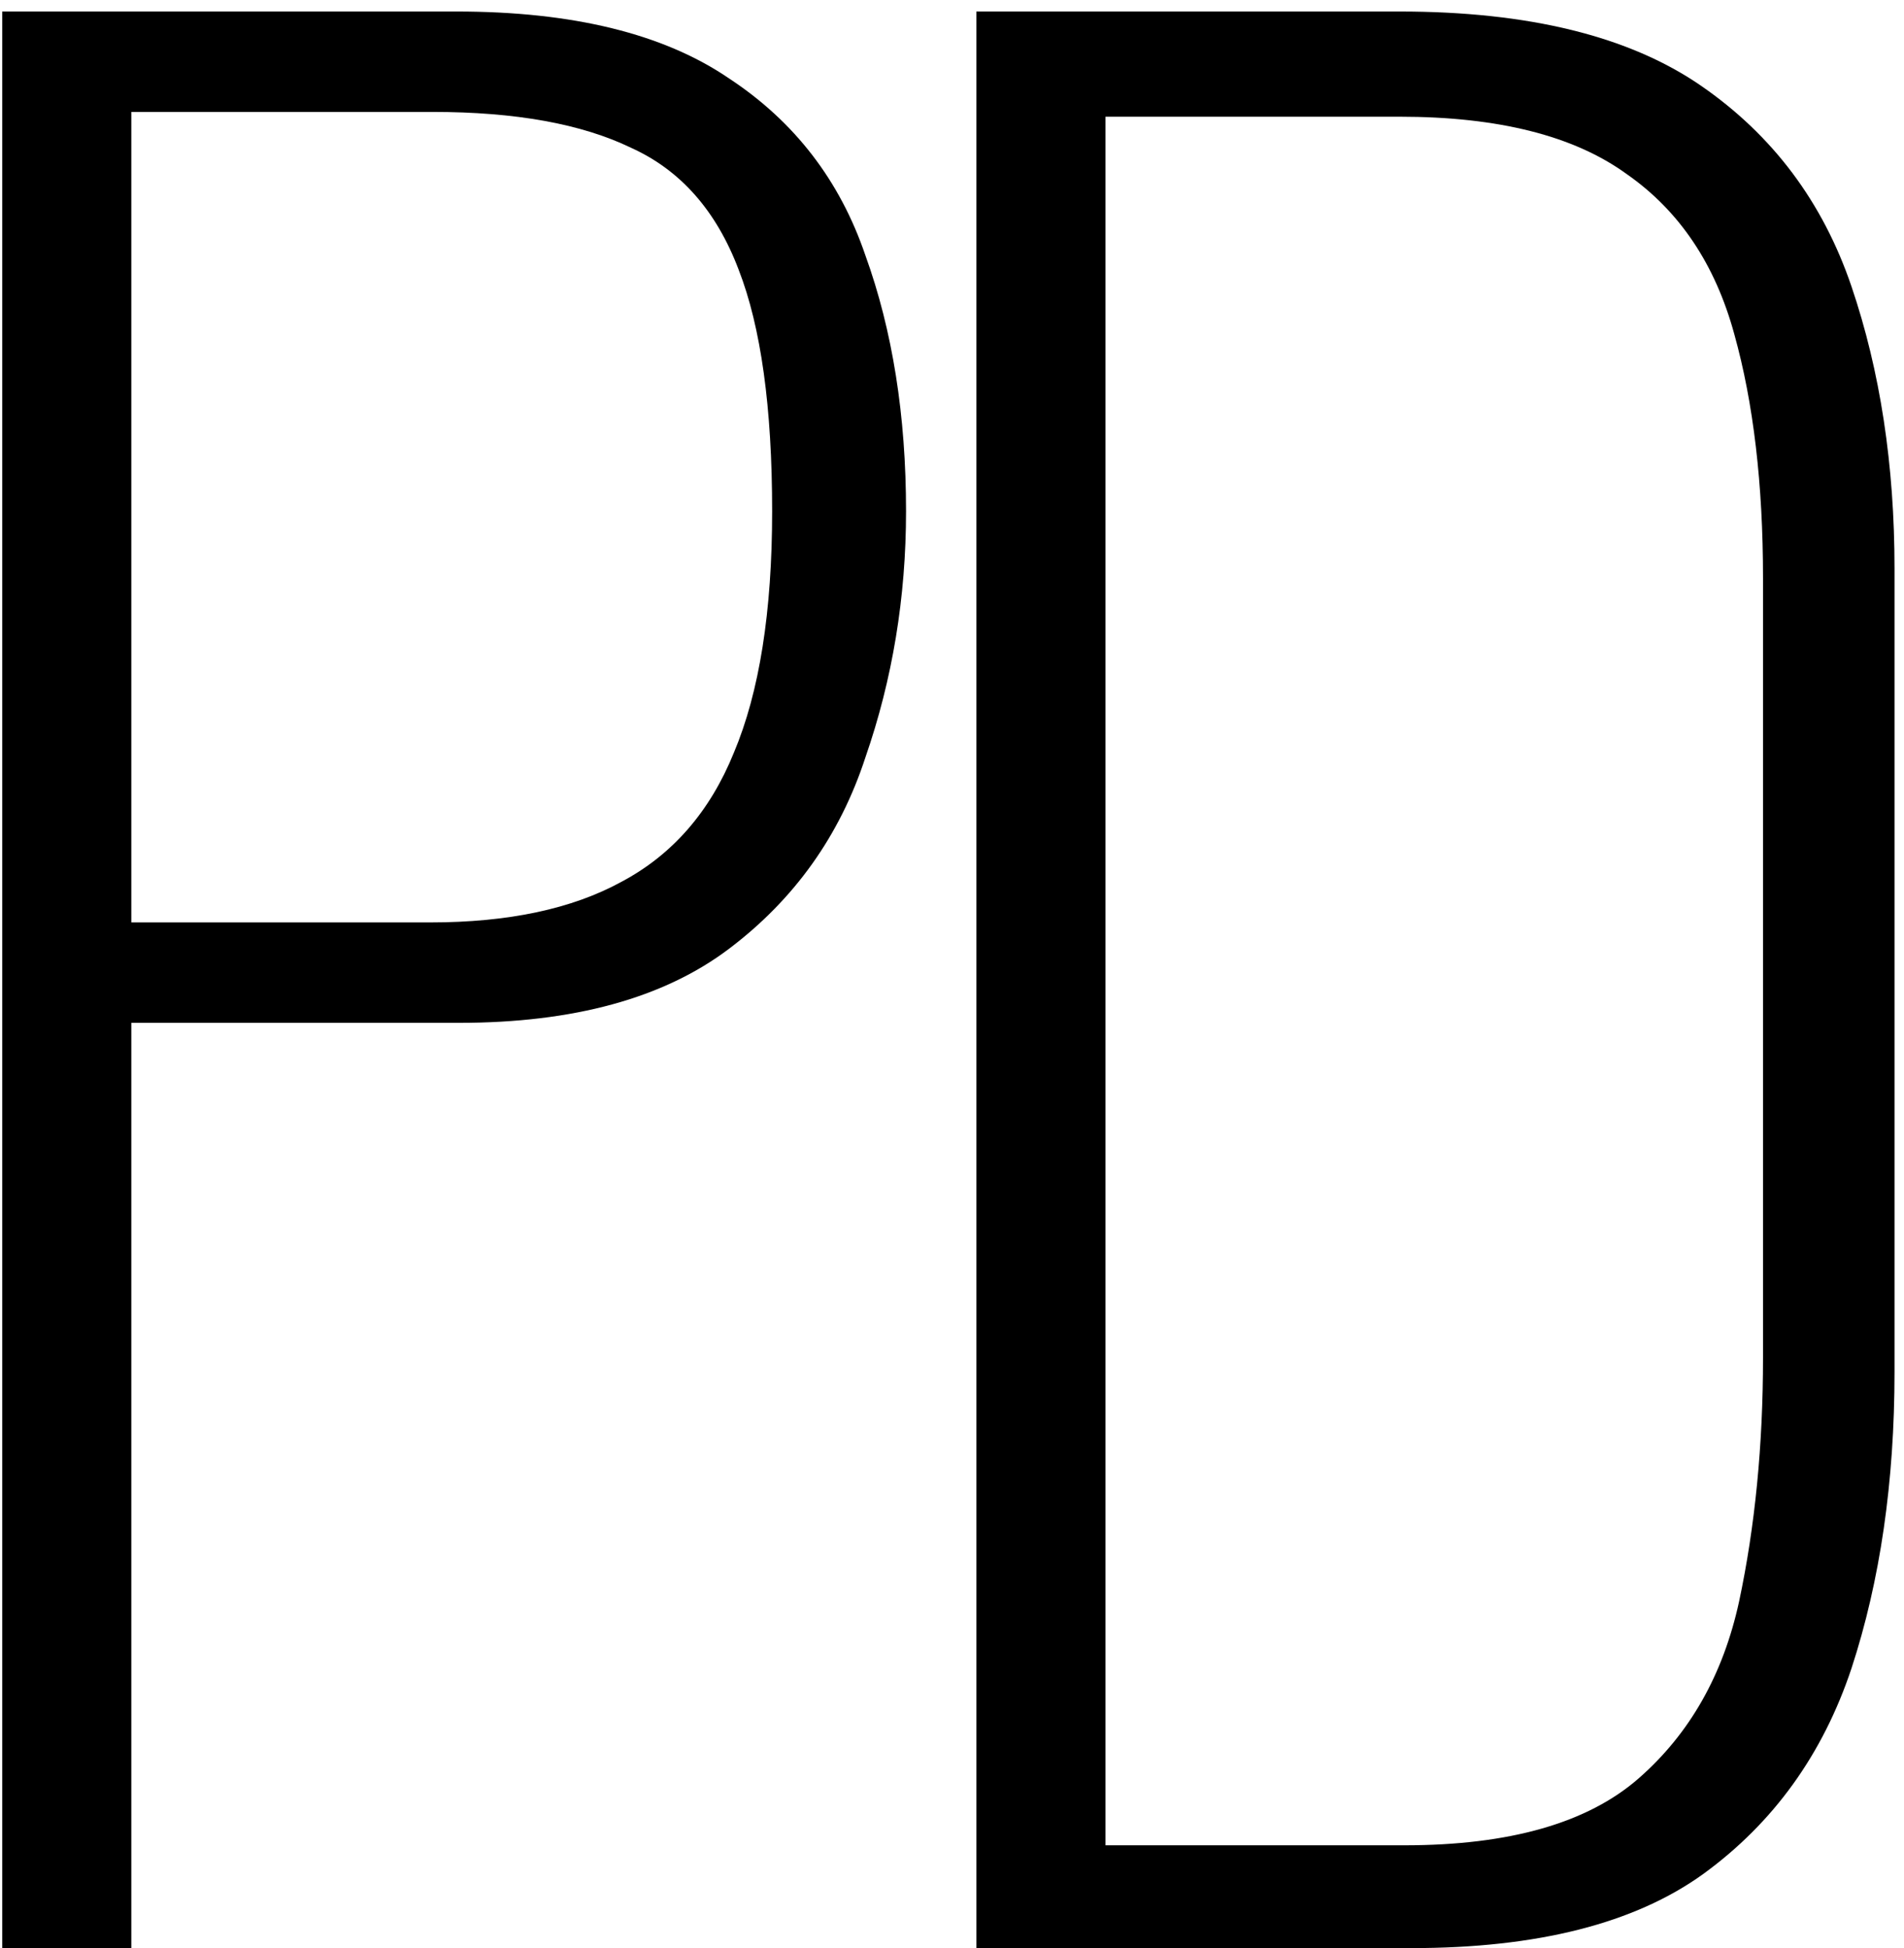
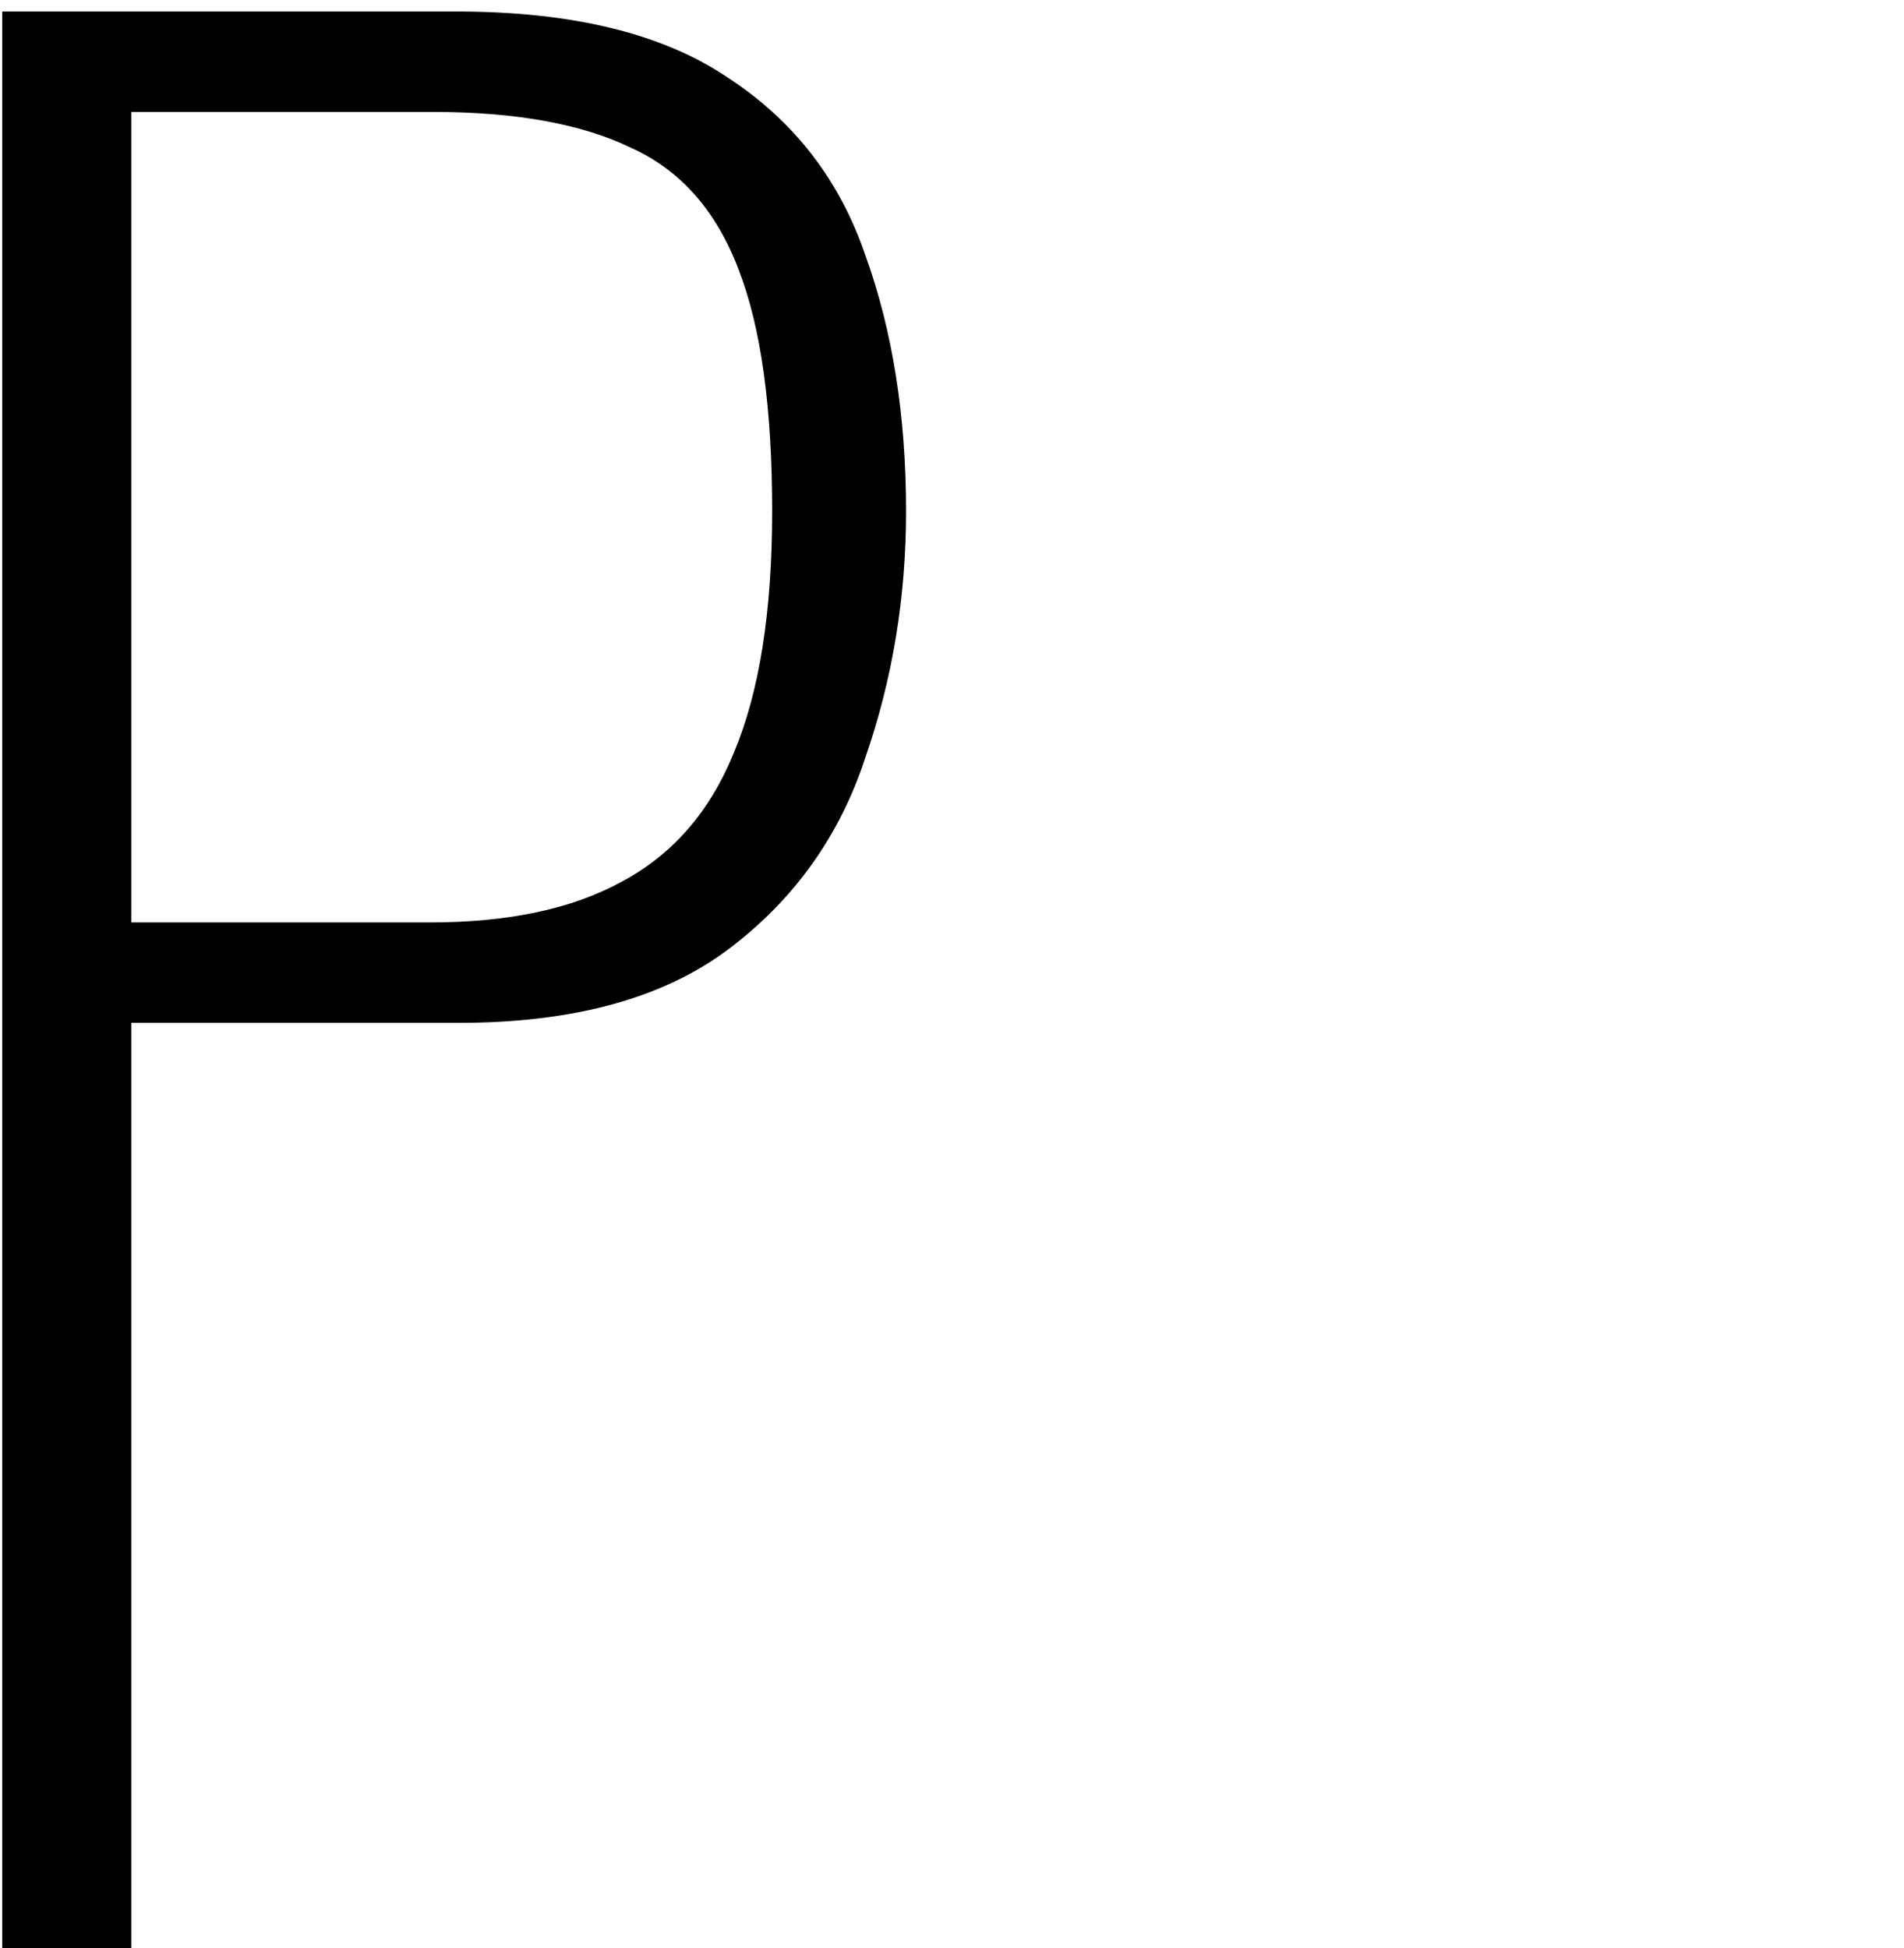
<svg xmlns="http://www.w3.org/2000/svg" width="43" height="44" viewBox="0 0 43 44" fill="none">
  <path d="M0.05 44V0.26H10.31C12.938 0.26 14.99 0.764 16.466 1.772C17.942 2.744 18.968 4.076 19.544 5.768C20.156 7.46 20.462 9.386 20.462 11.546C20.462 13.49 20.156 15.344 19.544 17.108C18.968 18.872 17.942 20.312 16.466 21.428C14.99 22.544 12.956 23.102 10.364 23.102H2.966V44H0.05ZM2.966 20.834H9.716C11.48 20.834 12.92 20.528 14.036 19.916C15.188 19.304 16.034 18.332 16.574 17C17.15 15.632 17.438 13.814 17.438 11.546C17.438 9.206 17.186 7.388 16.682 6.092C16.178 4.76 15.368 3.842 14.252 3.338C13.136 2.798 11.642 2.528 9.77 2.528H2.966V20.834Z" fill="black" />
-   <path d="M22.05 44V0.26H31.608C34.524 0.26 36.792 0.818 38.412 1.934C40.032 3.05 41.166 4.562 41.814 6.47C42.462 8.378 42.786 10.502 42.786 12.842V30.986C42.786 33.47 42.462 35.702 41.814 37.682C41.166 39.626 40.05 41.174 38.466 42.326C36.918 43.442 34.722 44 31.878 44H22.05ZM24.966 41.678H31.716C34.092 41.678 35.856 41.174 37.008 40.166C38.16 39.158 38.916 37.826 39.276 36.17C39.636 34.478 39.816 32.642 39.816 30.662V13.058C39.816 10.934 39.6 9.098 39.168 7.55C38.736 5.966 37.926 4.76 36.738 3.932C35.55 3.068 33.84 2.636 31.608 2.636H24.966V41.678Z" fill="black" />
</svg>